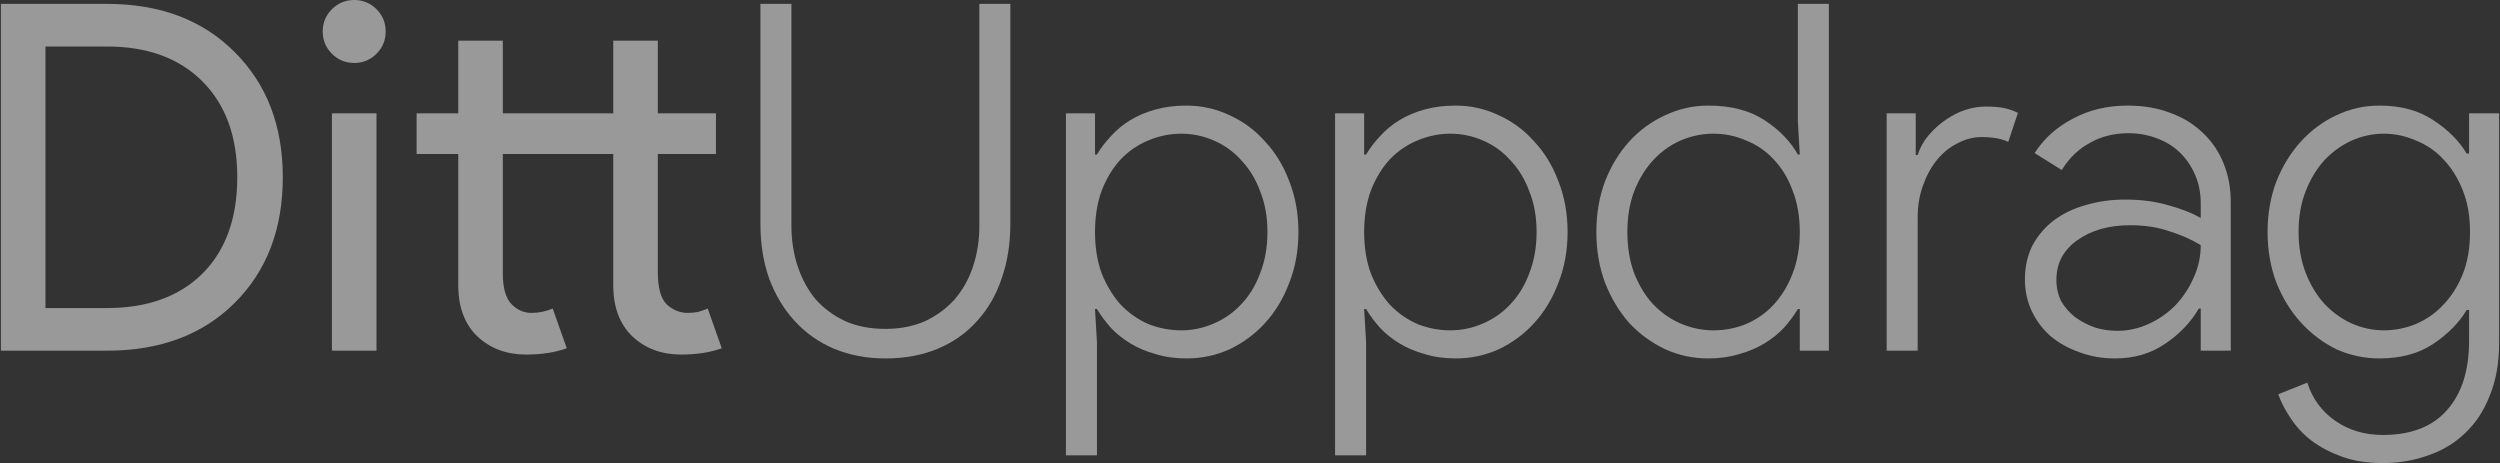
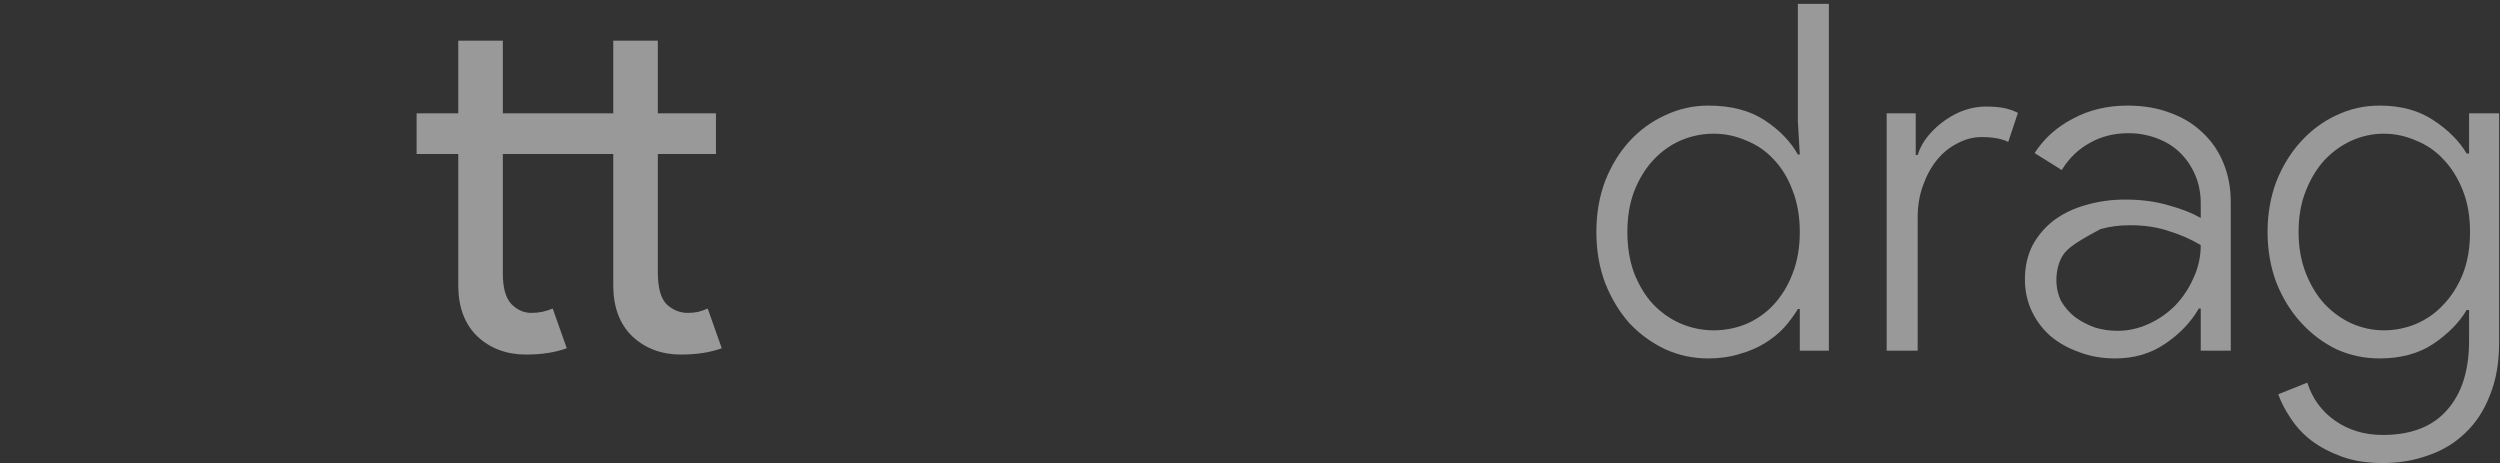
<svg xmlns="http://www.w3.org/2000/svg" width="1042" height="193" viewBox="0 0 1042 193" fill="none">
  <rect x="0" y="0" width="1042" height="193" fill="#333333" stroke="none" />
-   <path d="M0.376 146.163V1.615H44.589C66.661 1.615 84.36 8.277 97.684 21.602C111.143 34.926 117.872 52.355 117.872 73.889C117.872 95.558 111.143 113.054 97.684 126.379C84.36 139.568 66.661 146.163 44.589 146.163H0.376ZM18.95 19.381V128.397H44.589C61.412 128.397 74.669 123.62 84.36 114.064C94.05 104.373 98.895 90.982 98.895 73.889C98.895 56.931 94.05 43.607 84.36 33.916C74.669 24.226 61.412 19.381 44.589 19.381H18.95Z" fill="white" fill-opacity="0.5" />
-   <path d="M160.753 13.122C160.753 16.756 159.475 19.852 156.918 22.409C154.361 24.966 151.265 26.245 147.631 26.245C143.997 26.245 140.902 24.966 138.344 22.409C135.787 19.852 134.509 16.756 134.509 13.122C134.509 9.488 135.787 6.393 138.344 3.836C140.902 1.279 143.997 0 147.631 0C151.265 0 154.361 1.279 156.918 3.836C159.475 6.393 160.753 9.488 160.753 13.122ZM156.918 47.241V146.163H138.344V47.241H156.918Z" fill="white" fill-opacity="0.5" />
  <path d="M283.87 147.778C275.795 147.778 269.066 145.288 263.682 140.309C258.433 135.329 255.741 128.397 255.607 119.515V64.199H209.578V114.064C209.578 119.851 210.722 124.023 213.01 126.581C215.432 129.138 218.259 130.416 221.489 130.416C224.584 130.416 227.545 129.811 230.372 128.599L236.226 145.154C231.381 146.903 225.728 147.778 219.268 147.778C211.193 147.778 204.463 145.288 199.08 140.309C193.831 135.329 191.139 128.397 191.004 119.515V64.199H173.642V47.241H191.004V16.958H209.578V47.241H255.607V16.958H274.18V47.241H298.406V64.199H274.18V113.458C274.18 120.053 275.459 124.562 278.016 126.984C280.573 129.272 283.467 130.416 286.697 130.416C288.177 130.416 289.59 130.282 290.936 130.013C292.417 129.609 293.763 129.138 294.974 128.599L300.829 145.154C295.983 146.903 290.331 147.778 283.87 147.778Z" fill="white" fill-opacity="0.5" />
-   <path d="M369.03 149.393C361.224 149.393 354.091 148.047 347.631 145.356C341.305 142.664 335.854 138.828 331.278 133.848C326.702 128.869 323.136 122.947 320.578 116.083C318.156 109.219 316.945 101.614 316.945 93.27V1.615H329.865V94.077C329.865 100.134 330.74 105.787 332.49 111.036C334.239 116.285 336.729 120.861 339.959 124.764C343.324 128.532 347.429 131.56 352.274 133.848C357.119 136.002 362.705 137.078 369.03 137.078C375.221 137.078 380.74 136.002 385.585 133.848C390.43 131.56 394.535 128.532 397.9 124.764C401.264 120.861 403.821 116.285 405.571 111.036C407.321 105.787 408.196 100.134 408.196 94.077V1.615H421.116V93.27C421.116 101.614 419.905 109.219 417.482 116.083C415.194 122.947 411.762 128.869 407.186 133.848C402.745 138.828 397.294 142.664 390.834 145.356C384.373 148.047 377.106 149.393 369.03 149.393Z" fill="white" fill-opacity="0.5" />
-   <path d="M444.285 47.241H456.398V64.401H457.206C458.821 61.709 460.772 59.152 463.06 56.729C465.348 54.172 468.04 51.951 471.136 50.067C474.231 48.183 477.731 46.702 481.634 45.626C485.537 44.549 489.844 44.011 494.554 44.011C500.88 44.011 506.869 45.356 512.522 48.048C518.174 50.605 523.087 54.239 527.259 58.95C531.566 63.526 534.931 69.044 537.353 75.504C539.91 81.964 541.189 89.03 541.189 96.702C541.189 104.373 539.91 111.439 537.353 117.9C534.931 124.36 531.566 129.945 527.259 134.656C523.087 139.232 518.174 142.866 512.522 145.558C506.869 148.115 500.88 149.393 494.554 149.393C489.844 149.393 485.537 148.788 481.634 147.576C477.731 146.5 474.231 145.019 471.136 143.135C468.04 141.251 465.348 139.097 463.06 136.675C460.772 134.118 458.821 131.493 457.206 128.801H456.398L457.206 142.529V189.77H444.285V47.241ZM492.333 137.684C497.044 137.684 501.553 136.742 505.86 134.858C510.301 132.974 514.137 130.282 517.367 126.782C520.732 123.283 523.356 118.976 525.24 113.862C527.259 108.748 528.269 103.028 528.269 96.702C528.269 90.376 527.259 84.724 525.24 79.744C523.356 74.629 520.732 70.323 517.367 66.823C514.137 63.189 510.301 60.43 505.86 58.546C501.553 56.662 497.044 55.72 492.333 55.72C487.623 55.72 483.047 56.662 478.605 58.546C474.299 60.296 470.463 62.92 467.098 66.419C463.868 69.919 461.243 74.226 459.225 79.34C457.34 84.454 456.398 90.242 456.398 96.702C456.398 103.162 457.34 108.949 459.225 114.064C461.243 119.044 463.868 123.35 467.098 126.984C470.463 130.484 474.299 133.175 478.605 135.06C483.047 136.809 487.623 137.684 492.333 137.684Z" fill="white" fill-opacity="0.5" />
-   <path d="M556.464 47.241H568.577V64.401H569.385C571 61.709 572.951 59.152 575.239 56.729C577.527 54.172 580.219 51.951 583.315 50.067C586.41 48.183 589.91 46.702 593.813 45.626C597.716 44.549 602.023 44.011 606.733 44.011C613.059 44.011 619.048 45.356 624.701 48.048C630.353 50.605 635.266 54.239 639.438 58.95C643.745 63.526 647.11 69.044 649.532 75.504C652.09 81.964 653.368 89.03 653.368 96.702C653.368 104.373 652.09 111.439 649.532 117.9C647.11 124.36 643.745 129.945 639.438 134.656C635.266 139.232 630.353 142.866 624.701 145.558C619.048 148.115 613.059 149.393 606.733 149.393C602.023 149.393 597.716 148.788 593.813 147.576C589.91 146.5 586.41 145.019 583.315 143.135C580.219 141.251 577.527 139.097 575.239 136.675C572.951 134.118 571 131.493 569.385 128.801H568.577L569.385 142.529V189.77H556.464V47.241ZM604.512 137.684C609.223 137.684 613.732 136.742 618.039 134.858C622.48 132.974 626.316 130.282 629.546 126.782C632.911 123.283 635.535 118.976 637.419 113.862C639.438 108.748 640.448 103.028 640.448 96.702C640.448 90.376 639.438 84.724 637.419 79.744C635.535 74.629 632.911 70.323 629.546 66.823C626.316 63.189 622.48 60.43 618.039 58.546C613.732 56.662 609.223 55.72 604.512 55.72C599.802 55.72 595.226 56.662 590.784 58.546C586.478 60.296 582.642 62.92 579.277 66.419C576.047 69.919 573.422 74.226 571.404 79.34C569.519 84.454 568.577 90.242 568.577 96.702C568.577 103.162 569.519 108.949 571.404 114.064C573.422 119.044 576.047 123.35 579.277 126.984C582.642 130.484 586.478 133.175 590.784 135.06C595.226 136.809 599.802 137.684 604.512 137.684Z" fill="white" fill-opacity="0.5" />
  <path d="M750.157 128.801H749.349C747.734 131.493 745.783 134.118 743.495 136.675C741.207 139.097 738.515 141.251 735.419 143.135C732.324 145.019 728.824 146.5 724.921 147.576C721.018 148.788 716.711 149.393 712.001 149.393C705.675 149.393 699.686 148.115 694.033 145.558C688.381 142.866 683.401 139.232 679.094 134.656C674.922 129.945 671.557 124.36 669 117.9C666.577 111.439 665.366 104.373 665.366 96.702C665.366 89.03 666.577 81.964 669 75.504C671.557 69.044 674.922 63.526 679.094 58.95C683.401 54.239 688.381 50.605 694.033 48.048C699.686 45.356 705.675 44.011 712.001 44.011C721.422 44.011 729.228 46.029 735.419 50.067C741.61 54.105 746.254 58.883 749.349 64.401H750.157L749.349 50.673V1.615H762.27V146.163H750.157V128.801ZM714.222 137.684C718.932 137.684 723.441 136.809 727.748 135.06C732.189 133.175 736.025 130.484 739.255 126.984C742.62 123.35 745.244 119.044 747.128 114.064C749.147 108.949 750.157 103.162 750.157 96.702C750.157 90.242 749.147 84.454 747.128 79.34C745.244 74.226 742.62 69.919 739.255 66.419C736.025 62.92 732.189 60.296 727.748 58.546C723.441 56.662 718.932 55.72 714.222 55.72C709.511 55.72 704.935 56.662 700.494 58.546C696.187 60.43 692.351 63.189 688.986 66.823C685.756 70.323 683.132 74.629 681.113 79.744C679.229 84.724 678.286 90.376 678.286 96.702C678.286 103.028 679.229 108.748 681.113 113.862C683.132 118.976 685.756 123.283 688.986 126.782C692.351 130.282 696.187 132.974 700.494 134.858C704.935 136.742 709.511 137.684 714.222 137.684Z" fill="white" fill-opacity="0.5" />
  <path d="M786.362 146.163V47.241H798.475V64.603H799.282C800.224 61.642 801.705 58.95 803.724 56.527C805.877 53.97 808.232 51.817 810.789 50.067C813.481 48.183 816.24 46.77 819.067 45.827C822.028 44.885 824.854 44.414 827.546 44.414C830.641 44.414 833.198 44.616 835.217 45.02C837.236 45.424 839.188 46.097 841.072 47.039L837.034 59.152C834.342 57.806 830.641 57.133 825.931 57.133C822.431 57.133 819.067 58.008 815.836 59.757C812.606 61.372 809.78 63.66 807.357 66.621C804.935 69.582 802.983 73.149 801.503 77.321C800.022 81.359 799.282 85.8 799.282 90.645V146.163H786.362Z" fill="white" fill-opacity="0.5" />
-   <path d="M917.268 128.599H916.461C913.096 134.387 908.386 139.299 902.329 143.337C896.407 147.374 889.476 149.393 881.535 149.393C876.152 149.393 871.172 148.518 866.596 146.769C862.02 145.154 858.049 142.933 854.685 140.107C851.32 137.146 848.696 133.646 846.811 129.609C844.927 125.571 843.985 121.197 843.985 116.486C843.985 111.103 845.062 106.325 847.215 102.153C849.503 97.981 852.531 94.481 856.3 91.655C860.203 88.829 864.644 86.742 869.624 85.396C874.738 83.916 880.122 83.176 885.775 83.176C892.504 83.176 898.561 83.983 903.944 85.598C909.328 87.079 913.769 88.829 917.268 90.847V84.791C917.268 80.349 916.461 76.312 914.846 72.678C913.231 69.044 911.077 65.948 908.386 63.391C905.694 60.834 902.464 58.883 898.695 57.537C895.061 56.191 891.226 55.518 887.188 55.518C881.131 55.518 875.748 56.864 871.037 59.555C866.327 62.113 862.424 65.881 859.328 70.861L848.023 63.795C851.926 57.739 857.242 52.961 863.971 49.461C870.701 45.827 878.305 44.011 886.784 44.011C893.379 44.011 899.301 45.02 904.55 47.039C909.799 48.923 914.307 51.682 918.076 55.316C921.844 58.815 924.738 63.055 926.757 68.034C928.776 72.88 929.785 78.331 929.785 84.387V146.163H917.268V128.599ZM917.268 102.153C913.231 99.73 908.789 97.779 903.944 96.298C899.234 94.683 893.85 93.876 887.793 93.876C883.352 93.876 879.247 94.414 875.479 95.491C871.845 96.567 868.615 98.115 865.788 100.134C863.096 102.018 860.943 104.373 859.328 107.2C857.848 110.026 857.107 113.189 857.107 116.688C857.107 119.918 857.78 122.879 859.126 125.571C860.607 128.128 862.558 130.349 864.981 132.233C867.403 133.983 870.095 135.396 873.056 136.473C876.152 137.415 879.314 137.886 882.545 137.886C886.986 137.886 891.293 136.944 895.465 135.06C899.637 133.175 903.339 130.618 906.569 127.388C909.799 124.023 912.356 120.188 914.24 115.881C916.259 111.574 917.268 106.998 917.268 102.153Z" fill="white" fill-opacity="0.5" />
+   <path d="M917.268 128.599H916.461C913.096 134.387 908.386 139.299 902.329 143.337C896.407 147.374 889.476 149.393 881.535 149.393C876.152 149.393 871.172 148.518 866.596 146.769C862.02 145.154 858.049 142.933 854.685 140.107C851.32 137.146 848.696 133.646 846.811 129.609C844.927 125.571 843.985 121.197 843.985 116.486C843.985 111.103 845.062 106.325 847.215 102.153C849.503 97.981 852.531 94.481 856.3 91.655C860.203 88.829 864.644 86.742 869.624 85.396C874.738 83.916 880.122 83.176 885.775 83.176C892.504 83.176 898.561 83.983 903.944 85.598C909.328 87.079 913.769 88.829 917.268 90.847V84.791C917.268 80.349 916.461 76.312 914.846 72.678C913.231 69.044 911.077 65.948 908.386 63.391C905.694 60.834 902.464 58.883 898.695 57.537C895.061 56.191 891.226 55.518 887.188 55.518C881.131 55.518 875.748 56.864 871.037 59.555C866.327 62.113 862.424 65.881 859.328 70.861L848.023 63.795C851.926 57.739 857.242 52.961 863.971 49.461C870.701 45.827 878.305 44.011 886.784 44.011C893.379 44.011 899.301 45.02 904.55 47.039C909.799 48.923 914.307 51.682 918.076 55.316C921.844 58.815 924.738 63.055 926.757 68.034C928.776 72.88 929.785 78.331 929.785 84.387V146.163H917.268V128.599ZM917.268 102.153C913.231 99.73 908.789 97.779 903.944 96.298C899.234 94.683 893.85 93.876 887.793 93.876C883.352 93.876 879.247 94.414 875.479 95.491C863.096 102.018 860.943 104.373 859.328 107.2C857.848 110.026 857.107 113.189 857.107 116.688C857.107 119.918 857.78 122.879 859.126 125.571C860.607 128.128 862.558 130.349 864.981 132.233C867.403 133.983 870.095 135.396 873.056 136.473C876.152 137.415 879.314 137.886 882.545 137.886C886.986 137.886 891.293 136.944 895.465 135.06C899.637 133.175 903.339 130.618 906.569 127.388C909.799 124.023 912.356 120.188 914.24 115.881C916.259 111.574 917.268 106.998 917.268 102.153Z" fill="white" fill-opacity="0.5" />
  <path d="M993.172 193C986.711 193 981.059 192.125 976.214 190.376C971.368 188.626 967.129 186.405 963.495 183.713C959.996 181.022 957.102 177.926 954.814 174.427C952.526 171.062 950.776 167.697 949.565 164.333L961.678 159.487C963.831 166.217 967.734 171.533 973.387 175.436C979.04 179.339 985.635 181.291 993.172 181.291C1005.02 181.291 1013.97 177.792 1020.02 170.793C1026.08 163.929 1029.11 154.373 1029.11 142.126V129.205H1028.1C1025 134.454 1020.36 139.165 1014.17 143.337C1008.11 147.374 1000.64 149.393 991.758 149.393C985.433 149.393 979.444 148.115 973.791 145.558C968.273 142.866 963.36 139.165 959.053 134.454C954.747 129.743 951.315 124.158 948.757 117.698C946.335 111.237 945.123 104.239 945.123 96.702C945.123 89.165 946.335 82.166 948.757 75.706C951.315 69.246 954.747 63.66 959.053 58.95C963.36 54.239 968.273 50.605 973.791 48.048C979.444 45.356 985.433 44.011 991.758 44.011C1000.64 44.011 1008.11 46.029 1014.17 50.067C1020.36 54.105 1025 58.748 1028.1 63.997H1029.11V47.241H1041.62V142.933C1041.62 151.278 1040.34 158.545 1037.79 164.736C1035.37 171.062 1031.93 176.311 1027.49 180.483C1023.18 184.656 1018.07 187.751 1012.15 189.77C1006.23 191.923 999.901 193 993.172 193ZM993.575 137.684C998.151 137.684 1002.59 136.809 1006.9 135.06C1011.34 133.175 1015.18 130.484 1018.41 126.984C1021.77 123.485 1024.46 119.245 1026.48 114.266C1028.5 109.151 1029.51 103.297 1029.51 96.702C1029.51 90.107 1028.5 84.32 1026.48 79.34C1024.46 74.226 1021.77 69.919 1018.41 66.419C1015.18 62.92 1011.34 60.296 1006.9 58.546C1002.59 56.662 998.151 55.72 993.575 55.72C988.999 55.72 984.558 56.662 980.251 58.546C976.079 60.43 972.31 63.122 968.946 66.621C965.716 70.121 963.091 74.427 961.072 79.542C959.053 84.522 958.044 90.242 958.044 96.702C958.044 103.028 959.053 108.748 961.072 113.862C963.091 118.976 965.716 123.283 968.946 126.782C972.31 130.282 976.079 132.974 980.251 134.858C984.558 136.742 988.999 137.684 993.575 137.684Z" fill="white" fill-opacity="0.5" />
</svg>